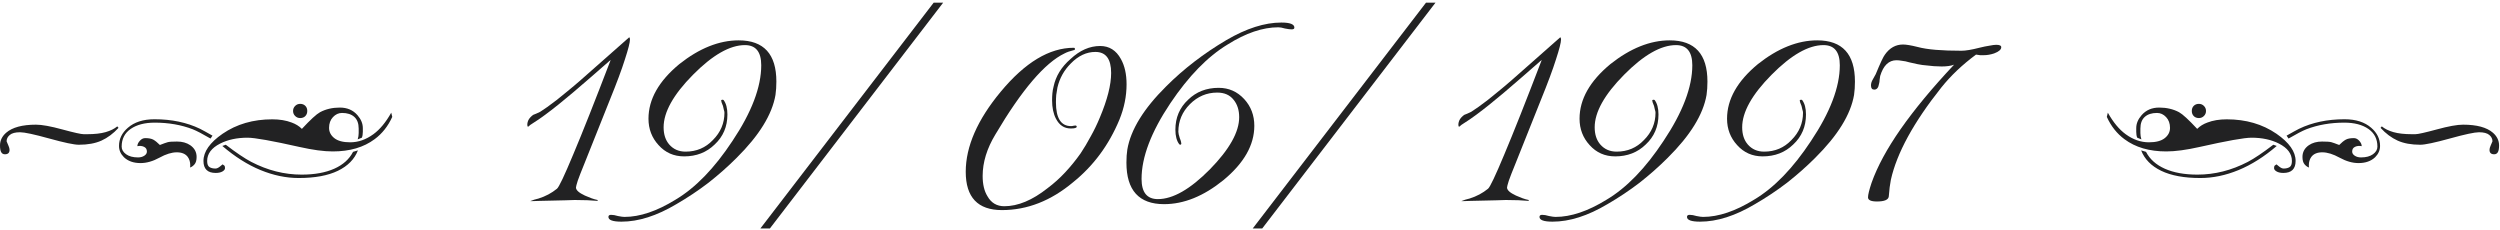
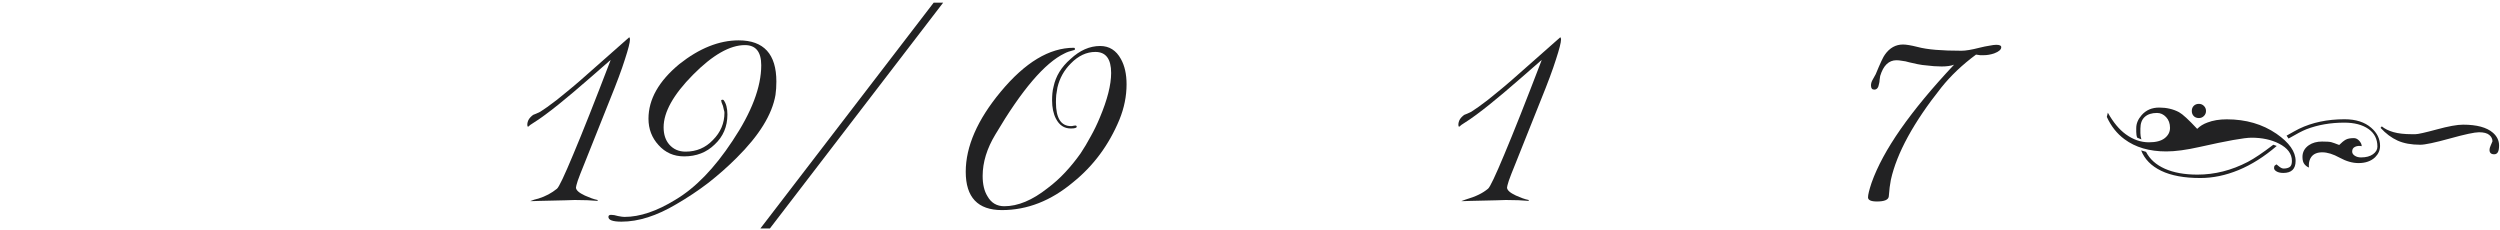
<svg xmlns="http://www.w3.org/2000/svg" width="337" height="31" viewBox="0 0 337 31" fill="none">
  <path d="M71.52 27.12C71.52 27.093 71.533 27.08 71.56 27.08C71.693 27.027 71.84 26.973 72 26.92C72.187 26.867 72.387 26.813 72.6 26.76C73.533 26.467 74.36 26.027 75.08 25.44C75.347 25.227 76.08 23.68 77.28 20.8C78.507 17.893 80.187 13.653 82.32 8.08L82.08 8.28C80.32 9.827 78.72 11.213 77.28 12.44C75.867 13.64 74.6 14.653 73.48 15.48C73.267 15.64 72.987 15.84 72.64 16.08C72.32 16.293 71.933 16.547 71.48 16.84L71.2 17.08C71.12 17.08 71.08 17 71.08 16.84C71.08 16.307 71.347 15.853 71.88 15.48C72.013 15.427 72.147 15.373 72.28 15.32C72.44 15.24 72.613 15.16 72.8 15.08C73.36 14.733 74.107 14.2 75.04 13.48C75.493 13.107 75.987 12.707 76.52 12.28C77.08 11.827 77.68 11.32 78.32 10.76C82.64 6.947 84.8 5.04 84.8 5.04C84.88 5.04 84.92 5.133 84.92 5.32C84.92 5.72 84.693 6.613 84.24 8C83.813 9.36 83.133 11.187 82.2 13.48L78.72 22.2C78.347 23.107 78.067 23.827 77.88 24.36C77.72 24.867 77.64 25.173 77.64 25.28C77.64 25.627 78.04 25.987 78.84 26.36C79.133 26.493 79.427 26.613 79.72 26.72C80.013 26.827 80.293 26.907 80.56 26.96V27.08C79.733 27 78.707 26.96 77.48 26.96C77.133 26.96 76.707 26.973 76.2 27C75.693 27 75.12 27.013 74.48 27.04C73.813 27.067 73.227 27.08 72.72 27.08C72.213 27.107 71.813 27.12 71.52 27.12Z" fill="#222223" />
  <path d="M83.775 29.88C82.602 29.88 82.015 29.667 82.015 29.24C82.015 29.053 82.135 28.96 82.375 28.96C82.642 28.96 82.948 29.013 83.295 29.12C83.695 29.2 83.988 29.24 84.175 29.24C86.255 29.24 88.548 28.467 91.055 26.92C93.748 25.32 96.308 22.68 98.735 19C101.322 15.133 102.615 11.733 102.615 8.8C102.615 6.987 101.882 6.08 100.415 6.08C98.388 6.08 96.055 7.413 93.415 10.08C90.775 12.747 89.455 15.107 89.455 17.16C89.455 18.12 89.708 18.893 90.215 19.48C90.775 20.12 91.508 20.44 92.415 20.44C93.882 20.44 95.108 19.92 96.095 18.88C97.135 17.84 97.655 16.613 97.655 15.2C97.655 15.067 97.628 14.933 97.575 14.8C97.548 14.64 97.508 14.467 97.455 14.28C97.295 13.907 97.215 13.667 97.215 13.56C97.215 13.48 97.282 13.44 97.415 13.44L97.535 13.48C97.882 13.933 98.055 14.587 98.055 15.44C98.055 17.067 97.482 18.413 96.335 19.48C95.242 20.547 93.868 21.08 92.215 21.08C90.828 21.08 89.682 20.573 88.775 19.56C87.868 18.573 87.415 17.387 87.415 16C87.415 13.387 88.802 10.933 91.575 8.64C94.268 6.507 96.935 5.44 99.575 5.44C102.962 5.44 104.655 7.293 104.655 11C104.655 11.64 104.615 12.24 104.535 12.8C104.082 15.44 102.335 18.267 99.295 21.28C98.122 22.453 96.855 23.573 95.495 24.64C94.135 25.68 92.695 26.64 91.175 27.52C88.535 29.093 86.068 29.88 83.775 29.88Z" fill="#222223" />
  <path d="M102.498 30.8L125.858 0.36H127.138L103.778 30.8H102.498Z" fill="#222223" />
  <path d="M135.061 28.32C131.807 28.32 130.181 26.6 130.181 23.16C130.181 19.747 131.754 16.147 134.901 12.36C138.181 8.413 141.461 6.44 144.741 6.44C144.847 6.44 144.901 6.493 144.901 6.6C144.901 6.707 144.847 6.76 144.741 6.76C144.207 6.893 143.794 7.04 143.501 7.2C140.834 8.48 137.727 12.12 134.181 18.12C133.034 20.013 132.461 21.88 132.461 23.72C132.461 24.84 132.674 25.747 133.101 26.44C133.607 27.347 134.367 27.8 135.381 27.8C137.221 27.8 139.167 26.987 141.221 25.36C142.074 24.72 142.861 24.013 143.581 23.24C144.327 22.44 145.021 21.587 145.661 20.68C146.141 19.96 146.594 19.2 147.021 18.4C147.474 17.6 147.887 16.747 148.261 15.84C149.274 13.44 149.781 11.44 149.781 9.84C149.781 7.947 149.074 7 147.661 7C146.461 7 145.354 7.52 144.341 8.56C143.434 9.467 142.834 10.547 142.541 11.8C142.487 12.147 142.434 12.48 142.381 12.8C142.354 13.12 142.341 13.453 142.341 13.8C142.341 15.933 143.021 17 144.381 17C144.487 17 144.581 16.987 144.661 16.96C144.767 16.933 144.861 16.92 144.941 16.92C145.074 16.92 145.141 16.973 145.141 17.08C145.141 17.24 144.874 17.32 144.341 17.32C143.461 17.32 142.794 16.88 142.341 16C141.994 15.333 141.821 14.507 141.821 13.52C141.821 13.2 141.834 12.893 141.861 12.6C141.887 12.28 141.941 11.973 142.021 11.68C142.314 10.267 143.074 9.027 144.301 7.96C145.554 6.787 146.887 6.2 148.301 6.2C149.527 6.2 150.461 6.787 151.101 7.96C151.607 8.867 151.861 10 151.861 11.36C151.861 12.96 151.541 14.547 150.901 16.12C149.487 19.533 147.407 22.347 144.661 24.56C141.674 27.067 138.474 28.32 135.061 28.32Z" fill="#222223" />
-   <path d="M156.922 27.52C153.535 27.52 151.842 25.653 151.842 21.92C151.842 21.253 151.882 20.667 151.962 20.16C152.415 17.493 154.162 14.653 157.202 11.64C159.548 9.293 162.255 7.213 165.322 5.4C168.015 3.827 170.482 3.04 172.722 3.04C173.895 3.04 174.482 3.267 174.482 3.72C174.482 3.88 174.362 3.96 174.122 3.96C173.908 3.96 173.602 3.92 173.202 3.84C172.855 3.733 172.562 3.68 172.322 3.68C170.215 3.68 167.935 4.453 165.482 6C162.788 7.627 160.215 10.267 157.762 13.92C155.175 17.787 153.882 21.187 153.882 24.12C153.882 25.933 154.615 26.84 156.082 26.84C158.108 26.84 160.442 25.507 163.082 22.84C165.722 20.147 167.042 17.8 167.042 15.8C167.042 14.84 166.788 14.053 166.282 13.44C165.775 12.8 165.042 12.48 164.082 12.48C162.668 12.48 161.442 13 160.402 14.04C159.362 15.08 158.842 16.32 158.842 17.76C158.842 17.947 158.908 18.24 159.042 18.64C159.122 18.827 159.175 18.987 159.202 19.12C159.228 19.227 159.242 19.307 159.242 19.36C159.242 19.44 159.188 19.493 159.082 19.52L158.962 19.44C158.615 18.987 158.442 18.333 158.442 17.48C158.442 15.853 159.015 14.507 160.162 13.44C161.255 12.373 162.628 11.84 164.282 11.84C165.642 11.84 166.788 12.347 167.722 13.36C168.628 14.347 169.082 15.547 169.082 16.96C169.082 19.547 167.695 21.987 164.922 24.28C162.255 26.44 159.588 27.52 156.922 27.52Z" fill="#222223" />
-   <path d="M168.865 30.8L192.225 0.36H193.505L170.145 30.8H168.865Z" fill="#222223" />
-   <path d="M197.028 27.12C197.028 27.093 197.041 27.08 197.068 27.08C197.201 27.027 197.348 26.973 197.508 26.92C197.694 26.867 197.894 26.813 198.108 26.76C199.041 26.467 199.868 26.027 200.588 25.44C200.854 25.227 201.588 23.68 202.788 20.8C204.014 17.893 205.694 13.653 207.828 8.08L207.588 8.28C205.828 9.827 204.228 11.213 202.788 12.44C201.374 13.64 200.108 14.653 198.988 15.48C198.774 15.64 198.494 15.84 198.148 16.08C197.828 16.293 197.441 16.547 196.988 16.84L196.708 17.08C196.628 17.08 196.588 17 196.588 16.84C196.588 16.307 196.854 15.853 197.388 15.48C197.521 15.427 197.654 15.373 197.788 15.32C197.948 15.24 198.121 15.16 198.308 15.08C198.868 14.733 199.614 14.2 200.548 13.48C201.001 13.107 201.494 12.707 202.028 12.28C202.588 11.827 203.188 11.32 203.828 10.76C208.148 6.947 210.308 5.04 210.308 5.04C210.388 5.04 210.428 5.133 210.428 5.32C210.428 5.72 210.201 6.613 209.748 8C209.321 9.36 208.641 11.187 207.708 13.48L204.228 22.2C203.854 23.107 203.574 23.827 203.388 24.36C203.228 24.867 203.148 25.173 203.148 25.28C203.148 25.627 203.548 25.987 204.348 26.36C204.641 26.493 204.934 26.613 205.228 26.72C205.521 26.827 205.801 26.907 206.068 26.96V27.08C205.241 27 204.214 26.96 202.988 26.96C202.641 26.96 202.214 26.973 201.708 27C201.201 27 200.628 27.013 199.988 27.04C199.321 27.067 198.734 27.08 198.228 27.08C197.721 27.107 197.321 27.12 197.028 27.12Z" fill="#222223" />
-   <path d="M209.283 29.88C208.109 29.88 207.523 29.667 207.523 29.24C207.523 29.053 207.643 28.96 207.883 28.96C208.149 28.96 208.456 29.013 208.803 29.12C209.203 29.2 209.496 29.24 209.683 29.24C211.763 29.24 214.056 28.467 216.563 26.92C219.256 25.32 221.816 22.68 224.243 19C226.829 15.133 228.123 11.733 228.123 8.8C228.123 6.987 227.389 6.08 225.923 6.08C223.896 6.08 221.563 7.413 218.923 10.08C216.283 12.747 214.963 15.107 214.963 17.16C214.963 18.12 215.216 18.893 215.723 19.48C216.283 20.12 217.016 20.44 217.923 20.44C219.389 20.44 220.616 19.92 221.603 18.88C222.643 17.84 223.163 16.613 223.163 15.2C223.163 15.067 223.136 14.933 223.083 14.8C223.056 14.64 223.016 14.467 222.963 14.28C222.803 13.907 222.723 13.667 222.723 13.56C222.723 13.48 222.789 13.44 222.923 13.44L223.043 13.48C223.389 13.933 223.563 14.587 223.563 15.44C223.563 17.067 222.989 18.413 221.843 19.48C220.749 20.547 219.376 21.08 217.723 21.08C216.336 21.08 215.189 20.573 214.283 19.56C213.376 18.573 212.923 17.387 212.923 16C212.923 13.387 214.309 10.933 217.083 8.64C219.776 6.507 222.443 5.44 225.083 5.44C228.469 5.44 230.163 7.293 230.163 11C230.163 11.64 230.123 12.24 230.043 12.8C229.589 15.44 227.843 18.267 224.803 21.28C223.629 22.453 222.363 23.573 221.003 24.64C219.643 25.68 218.203 26.64 216.683 27.52C214.043 29.093 211.576 29.88 209.283 29.88Z" fill="#222223" />
-   <path d="M229.166 29.88C227.992 29.88 227.406 29.667 227.406 29.24C227.406 29.053 227.526 28.96 227.766 28.96C228.032 28.96 228.339 29.013 228.686 29.12C229.086 29.2 229.379 29.24 229.566 29.24C231.646 29.24 233.939 28.467 236.446 26.92C239.139 25.32 241.699 22.68 244.126 19C246.712 15.133 248.006 11.733 248.006 8.8C248.006 6.987 247.272 6.08 245.806 6.08C243.779 6.08 241.446 7.413 238.806 10.08C236.166 12.747 234.846 15.107 234.846 17.16C234.846 18.12 235.099 18.893 235.606 19.48C236.166 20.12 236.899 20.44 237.806 20.44C239.272 20.44 240.499 19.92 241.486 18.88C242.526 17.84 243.046 16.613 243.046 15.2C243.046 15.067 243.019 14.933 242.966 14.8C242.939 14.64 242.899 14.467 242.846 14.28C242.686 13.907 242.606 13.667 242.606 13.56C242.606 13.48 242.672 13.44 242.806 13.44L242.926 13.48C243.272 13.933 243.446 14.587 243.446 15.44C243.446 17.067 242.872 18.413 241.726 19.48C240.632 20.547 239.259 21.08 237.606 21.08C236.219 21.08 235.072 20.573 234.166 19.56C233.259 18.573 232.806 17.387 232.806 16C232.806 13.387 234.192 10.933 236.966 8.64C239.659 6.507 242.326 5.44 244.966 5.44C248.352 5.44 250.046 7.293 250.046 11C250.046 11.64 250.006 12.24 249.926 12.8C249.472 15.44 247.726 18.267 244.686 21.28C243.512 22.453 242.246 23.573 240.886 24.64C239.526 25.68 238.086 26.64 236.566 27.52C233.926 29.093 231.459 29.88 229.166 29.88Z" fill="#222223" />
+   <path d="M197.028 27.12C197.028 27.093 197.041 27.08 197.068 27.08C197.201 27.027 197.348 26.973 197.508 26.92C199.041 26.467 199.868 26.027 200.588 25.44C200.854 25.227 201.588 23.68 202.788 20.8C204.014 17.893 205.694 13.653 207.828 8.08L207.588 8.28C205.828 9.827 204.228 11.213 202.788 12.44C201.374 13.64 200.108 14.653 198.988 15.48C198.774 15.64 198.494 15.84 198.148 16.08C197.828 16.293 197.441 16.547 196.988 16.84L196.708 17.08C196.628 17.08 196.588 17 196.588 16.84C196.588 16.307 196.854 15.853 197.388 15.48C197.521 15.427 197.654 15.373 197.788 15.32C197.948 15.24 198.121 15.16 198.308 15.08C198.868 14.733 199.614 14.2 200.548 13.48C201.001 13.107 201.494 12.707 202.028 12.28C202.588 11.827 203.188 11.32 203.828 10.76C208.148 6.947 210.308 5.04 210.308 5.04C210.388 5.04 210.428 5.133 210.428 5.32C210.428 5.72 210.201 6.613 209.748 8C209.321 9.36 208.641 11.187 207.708 13.48L204.228 22.2C203.854 23.107 203.574 23.827 203.388 24.36C203.228 24.867 203.148 25.173 203.148 25.28C203.148 25.627 203.548 25.987 204.348 26.36C204.641 26.493 204.934 26.613 205.228 26.72C205.521 26.827 205.801 26.907 206.068 26.96V27.08C205.241 27 204.214 26.96 202.988 26.96C202.641 26.96 202.214 26.973 201.708 27C201.201 27 200.628 27.013 199.988 27.04C199.321 27.067 198.734 27.08 198.228 27.08C197.721 27.107 197.321 27.12 197.028 27.12Z" fill="#222223" />
  <path d="M253.008 27.16C252.208 27.16 251.808 26.973 251.808 26.6C251.808 26.253 251.968 25.6 252.288 24.64C253.062 22.453 254.368 20.04 256.208 17.4C258.075 14.733 260.475 11.84 263.408 8.72C262.982 8.88 262.422 8.96 261.728 8.96C261.462 8.96 261.115 8.947 260.688 8.92C260.262 8.867 259.742 8.813 259.128 8.76C258.862 8.733 258.275 8.613 257.368 8.4C257.022 8.293 256.702 8.227 256.408 8.2C256.115 8.147 255.862 8.12 255.648 8.12C254.608 8.12 253.875 8.827 253.448 10.24C253.422 10.427 253.395 10.613 253.368 10.8C253.368 10.96 253.342 11.133 253.288 11.32C253.208 11.827 252.995 12.08 252.648 12.08C252.355 12.08 252.208 11.893 252.208 11.52C252.208 11.253 252.288 10.987 252.448 10.72C252.715 10.24 252.848 10 252.848 10C253.462 8.507 253.875 7.627 254.088 7.36C254.728 6.453 255.542 6 256.528 6C256.742 6 257.008 6.027 257.328 6.08C257.648 6.133 258.022 6.213 258.448 6.32C259.142 6.507 259.982 6.64 260.968 6.72C261.955 6.8 263.102 6.84 264.408 6.84C264.968 6.84 265.768 6.707 266.808 6.44C267.342 6.307 267.795 6.213 268.168 6.16C268.568 6.08 268.875 6.04 269.088 6.04C269.542 6.04 269.768 6.147 269.768 6.36C269.768 6.68 269.448 6.96 268.808 7.2C268.328 7.36 267.862 7.44 267.408 7.44C267.248 7.44 267.088 7.44 266.928 7.44C266.768 7.413 266.582 7.387 266.368 7.36C264.528 8.72 262.968 10.2 261.688 11.8C257.955 16.493 255.688 20.64 254.888 24.24C254.835 24.507 254.782 24.84 254.728 25.24C254.702 25.613 254.662 26.027 254.608 26.48C254.555 26.933 254.022 27.16 253.008 27.16Z" fill="#222223" />
-   <path d="M15.975 17.233L15.81 17.035C15.415 17.365 14.89 17.622 14.242 17.81C13.592 17.997 12.762 18.09 11.75 18.09H11.287C10.935 18.09 9.973 17.875 8.4 17.448C6.827 17.017 5.645 16.805 4.853 16.805C3.005 16.805 1.663 17.168 0.825 17.895C0.275 18.378 0 18.95 0 19.61C0 20.027 0.055 20.33 0.165 20.517C0.275 20.705 0.44 20.797 0.66 20.797C1.077 20.797 1.288 20.6 1.288 20.203C1.288 20.047 1.242 19.872 1.155 19.675C1.067 19.477 0.978 19.267 0.89 19.047C0.89 18.718 1.032 18.43 1.32 18.19C1.605 17.948 2.067 17.828 2.705 17.828C3.3 17.828 4.607 18.108 6.633 18.67C8.658 19.23 9.988 19.512 10.625 19.512C11.835 19.512 12.852 19.325 13.678 18.953C14.502 18.578 15.268 18.008 15.973 17.238L15.975 17.233ZM28.648 18.288C27.878 17.848 27.315 17.54 26.965 17.363C25.183 16.505 23.137 16.075 20.828 16.075C19.31 16.075 18.11 16.46 17.23 17.23C16.438 17.913 16.043 18.725 16.043 19.672C16.043 20.245 16.262 20.75 16.703 21.19C17.253 21.718 18 21.983 18.948 21.983C19.76 21.983 20.608 21.74 21.488 21.258C22.367 20.773 23.148 20.532 23.83 20.532C24.512 20.532 25.008 20.742 25.315 21.16C25.535 21.468 25.645 21.843 25.645 22.282C25.645 22.435 25.633 22.535 25.613 22.58C25.832 22.515 26.035 22.37 26.223 22.15C26.41 21.93 26.503 21.6 26.503 21.16C26.503 20.5 26.218 19.973 25.645 19.575C25.16 19.245 24.567 19.08 23.863 19.08C23.245 19.08 22.832 19.108 22.625 19.163C22.415 19.218 22.058 19.345 21.552 19.543C21.223 19.212 20.93 18.975 20.677 18.832C20.425 18.69 20.055 18.617 19.573 18.617C19.308 18.617 19.065 18.738 18.848 18.98C18.628 19.223 18.517 19.462 18.517 19.705C18.848 19.64 19.145 19.665 19.407 19.788C19.672 19.907 19.802 20.122 19.802 20.43C19.802 20.65 19.688 20.837 19.455 20.99C19.225 21.142 18.942 21.22 18.613 21.22C17.93 21.22 17.392 21.078 16.995 20.79C16.6 20.503 16.4 20.163 16.4 19.767C16.4 18.733 16.808 17.935 17.62 17.375C18.433 16.815 19.512 16.532 20.855 16.532C22.725 16.532 24.43 16.83 25.97 17.422C26.52 17.642 27.323 18.06 28.38 18.677L28.645 18.282L28.648 18.288ZM52.873 15.748L52.74 15.188C52.015 16.485 51.21 17.453 50.33 18.093C49.34 18.817 48.295 19.183 47.195 19.183C46.248 19.183 45.54 18.995 45.068 18.622C44.595 18.247 44.358 17.785 44.358 17.238C44.358 16.642 44.532 16.16 44.885 15.785C45.237 15.41 45.645 15.225 46.105 15.225C46.81 15.225 47.36 15.4 47.755 15.752C48.15 16.105 48.35 16.633 48.35 17.337V17.933C48.35 18.218 48.305 18.505 48.218 18.79L48.778 18.56C48.865 18.363 48.91 18.098 48.91 17.767V17.273C48.91 16.655 48.667 16.073 48.185 15.523C47.59 14.84 46.8 14.5 45.81 14.5C44.82 14.5 43.907 14.71 43.138 15.127C42.653 15.393 41.84 16.14 40.695 17.372C40.32 16.997 39.858 16.712 39.31 16.515C38.562 16.227 37.693 16.085 36.703 16.085C34.127 16.085 31.895 16.735 30.003 18.032C28.288 19.22 27.427 20.442 27.427 21.695C27.427 22.773 27.977 23.312 29.078 23.312C29.453 23.312 29.755 23.247 29.985 23.115C30.215 22.983 30.332 22.83 30.332 22.652C30.332 22.475 30.293 22.36 30.218 22.305C30.14 22.25 30.07 22.2 30.003 22.157C29.825 22.31 29.705 22.41 29.64 22.455C29.42 22.63 29.223 22.72 29.045 22.72C28.715 22.72 28.445 22.655 28.238 22.523C28.027 22.39 27.925 22.115 27.925 21.698C27.925 20.73 28.508 19.948 29.675 19.355C30.71 18.828 31.94 18.562 33.373 18.562C34.34 18.562 36.682 18.98 40.403 19.817C42.163 20.212 43.648 20.413 44.858 20.413C47.145 20.413 49.028 19.863 50.5 18.762C51.513 18.015 52.305 17.012 52.875 15.76L52.873 15.748ZM48.252 20.27L47.593 20.468C47.085 21.457 46.24 22.218 45.053 22.745C43.865 23.273 42.4 23.538 40.663 23.538C38.33 23.538 36.065 22.965 33.865 21.82C32.985 21.358 31.84 20.587 30.433 19.51L29.97 19.675C31.665 21.128 33.38 22.21 35.117 22.925C36.855 23.64 38.572 23.997 40.265 23.997C42.443 23.997 44.203 23.672 45.545 23.025C46.888 22.375 47.79 21.457 48.25 20.27H48.252ZM41.42 14.957C41.42 14.67 41.333 14.44 41.155 14.265C40.977 14.088 40.748 14 40.462 14C40.197 14 39.972 14.092 39.785 14.28C39.597 14.467 39.505 14.693 39.505 14.957C39.505 15.223 39.597 15.447 39.785 15.635C39.972 15.822 40.197 15.915 40.462 15.915C40.748 15.915 40.98 15.828 41.155 15.65C41.33 15.473 41.42 15.242 41.42 14.957Z" fill="#222223" />
  <path d="M320.9 17.233L321.065 17.035C321.46 17.365 321.985 17.622 322.633 17.81C323.283 17.997 324.113 18.09 325.125 18.09H325.588C325.94 18.09 326.903 17.875 328.475 17.448C330.048 17.017 331.23 16.805 332.023 16.805C333.87 16.805 335.213 17.168 336.05 17.895C336.6 18.378 336.875 18.95 336.875 19.61C336.875 20.027 336.82 20.33 336.71 20.517C336.6 20.705 336.435 20.797 336.215 20.797C335.798 20.797 335.587 20.6 335.587 20.203C335.587 20.047 335.632 19.872 335.72 19.675C335.807 19.477 335.898 19.267 335.985 19.047C335.985 18.718 335.842 18.43 335.555 18.19C335.27 17.948 334.807 17.828 334.17 17.828C333.575 17.828 332.267 18.108 330.242 18.67C328.217 19.23 326.887 19.512 326.25 19.512C325.04 19.512 324.023 19.325 323.198 18.953C322.373 18.578 321.608 18.008 320.903 17.238L320.9 17.233ZM308.227 18.288C308.997 17.848 309.56 17.54 309.91 17.363C311.692 16.505 313.737 16.075 316.047 16.075C317.565 16.075 318.765 16.46 319.645 17.23C320.437 17.913 320.832 18.725 320.832 19.672C320.832 20.245 320.612 20.75 320.172 21.19C319.622 21.718 318.875 21.983 317.927 21.983C317.115 21.983 316.267 21.74 315.387 21.258C314.507 20.773 313.728 20.532 313.045 20.532C312.362 20.532 311.868 20.742 311.56 21.16C311.34 21.468 311.23 21.843 311.23 22.282C311.23 22.435 311.242 22.535 311.262 22.58C311.042 22.515 310.84 22.37 310.653 22.15C310.465 21.93 310.372 21.6 310.372 21.16C310.372 20.5 310.657 19.973 311.23 19.575C311.715 19.245 312.307 19.08 313.012 19.08C313.63 19.08 314.042 19.108 314.25 19.163C314.46 19.218 314.818 19.345 315.323 19.543C315.653 19.212 315.945 18.975 316.198 18.832C316.45 18.69 316.82 18.617 317.302 18.617C317.567 18.617 317.81 18.738 318.028 18.98C318.247 19.223 318.358 19.462 318.358 19.705C318.028 19.64 317.73 19.665 317.467 19.788C317.202 19.907 317.073 20.122 317.073 20.43C317.073 20.65 317.188 20.837 317.42 20.99C317.65 21.142 317.932 21.22 318.262 21.22C318.945 21.22 319.483 21.078 319.88 20.79C320.275 20.503 320.475 20.163 320.475 19.767C320.475 18.733 320.067 17.935 319.255 17.375C318.442 16.815 317.362 16.532 316.02 16.532C314.15 16.532 312.445 16.83 310.905 17.422C310.355 17.642 309.552 18.06 308.495 18.677L308.23 18.282L308.227 18.288ZM284.003 15.748L284.135 15.188C284.86 16.485 285.665 17.453 286.545 18.093C287.535 18.817 288.58 19.183 289.68 19.183C290.627 19.183 291.335 18.995 291.808 18.622C292.28 18.247 292.518 17.785 292.518 17.238C292.518 16.642 292.343 16.16 291.99 15.785C291.638 15.41 291.23 15.225 290.77 15.225C290.065 15.225 289.515 15.4 289.12 15.752C288.725 16.105 288.525 16.633 288.525 17.337V17.933C288.525 18.218 288.57 18.505 288.658 18.79L288.097 18.56C288.01 18.363 287.965 18.098 287.965 17.767V17.273C287.965 16.655 288.208 16.073 288.69 15.523C289.285 14.84 290.075 14.5 291.065 14.5C292.055 14.5 292.968 14.71 293.738 15.127C294.223 15.393 295.035 16.14 296.18 17.372C296.555 16.997 297.018 16.712 297.565 16.515C298.313 16.227 299.182 16.085 300.173 16.085C302.748 16.085 304.98 16.735 306.872 18.032C308.587 19.22 309.448 20.442 309.448 21.695C309.448 22.773 308.897 23.312 307.797 23.312C307.422 23.312 307.12 23.247 306.89 23.115C306.66 22.983 306.542 22.83 306.542 22.652C306.542 22.475 306.582 22.36 306.657 22.305C306.735 22.25 306.805 22.2 306.872 22.157C307.05 22.31 307.17 22.41 307.235 22.455C307.455 22.63 307.653 22.72 307.83 22.72C308.16 22.72 308.43 22.655 308.637 22.523C308.847 22.39 308.95 22.115 308.95 21.698C308.95 20.73 308.367 19.948 307.2 19.355C306.165 18.828 304.935 18.562 303.503 18.562C302.535 18.562 300.193 18.98 296.472 19.817C294.713 20.212 293.228 20.413 292.018 20.413C289.73 20.413 287.847 19.863 286.375 18.762C285.362 18.015 284.57 17.012 284 15.76L284.003 15.748ZM288.623 20.27L289.283 20.468C289.79 21.457 290.635 22.218 291.823 22.745C293.01 23.273 294.475 23.538 296.213 23.538C298.545 23.538 300.81 22.965 303.01 21.82C303.89 21.358 305.035 20.587 306.442 19.51L306.905 19.675C305.21 21.128 303.495 22.21 301.757 22.925C300.02 23.64 298.303 23.997 296.61 23.997C294.432 23.997 292.673 23.672 291.33 23.025C289.988 22.375 289.085 21.457 288.625 20.27H288.623ZM295.455 14.957C295.455 14.67 295.542 14.44 295.72 14.265C295.898 14.088 296.128 14 296.413 14C296.678 14 296.903 14.092 297.09 14.28C297.278 14.467 297.37 14.693 297.37 14.957C297.37 15.223 297.278 15.447 297.09 15.635C296.903 15.822 296.678 15.915 296.413 15.915C296.128 15.915 295.895 15.828 295.72 15.65C295.545 15.473 295.455 15.242 295.455 14.957Z" fill="#222223" />
</svg>